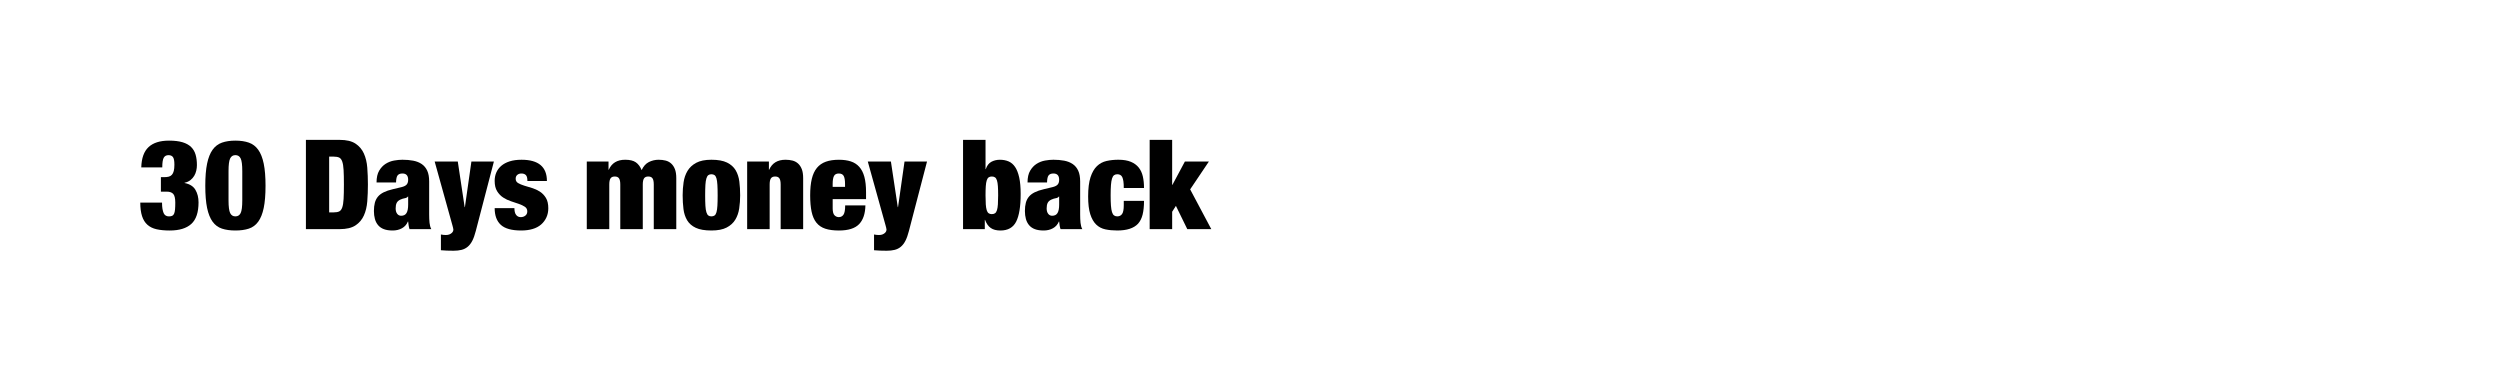
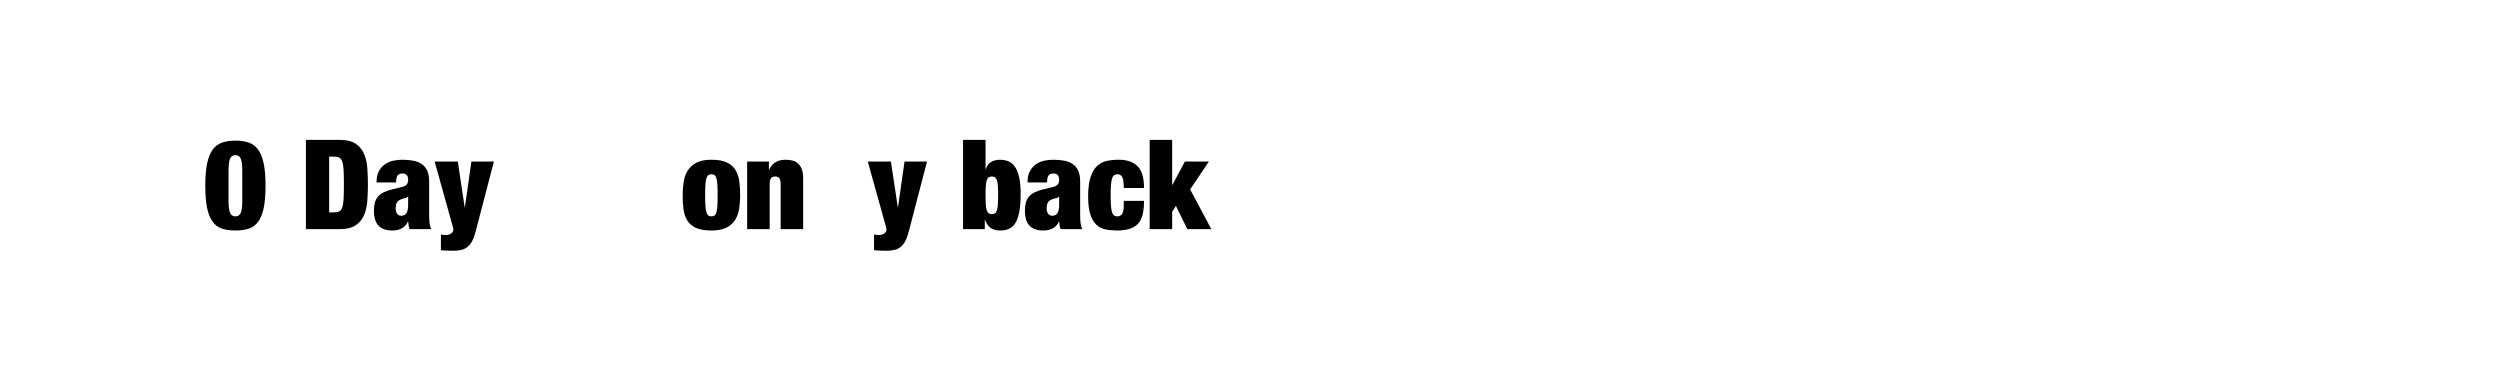
<svg xmlns="http://www.w3.org/2000/svg" version="1.1" id="Layer_1" x="0px" y="0px" viewBox="0 0 320 50" style="enable-background:new 0 0 320 50;" xml:space="preserve">
  <style type="text/css">
	.st0{fill-rule:evenodd;clip-rule:evenodd;}
	.st1{fill:#FFFFFF;}
</style>
  <g>
    <g>
-       <path d="M19.012,18.832C19.599,18.278,20.474,18,21.636,18c0.693,0,1.27,0.07,1.729,0.208c0.458,0.139,0.824,0.342,1.096,0.608    c0.272,0.267,0.464,0.595,0.576,0.984c0.112,0.389,0.168,0.834,0.168,1.336c0,0.224-0.026,0.456-0.08,0.696    c-0.054,0.24-0.142,0.464-0.264,0.672c-0.123,0.208-0.286,0.392-0.488,0.552c-0.203,0.16-0.453,0.272-0.752,0.336v0.032    c0.661,0.128,1.125,0.418,1.392,0.872c0.267,0.454,0.4,0.99,0.4,1.609c0,1.279-0.31,2.199-0.928,2.76    c-0.619,0.56-1.542,0.84-2.769,0.84c-0.64,0-1.197-0.054-1.672-0.16s-0.866-0.299-1.176-0.576s-0.539-0.647-0.688-1.111    c-0.149-0.465-0.224-1.038-0.224-1.721h2.784c0,0.32,0.019,0.587,0.056,0.801c0.037,0.213,0.088,0.395,0.152,0.544    c0.128,0.277,0.352,0.416,0.672,0.416c0.171,0,0.31-0.024,0.416-0.072s0.189-0.139,0.248-0.272    c0.059-0.133,0.099-0.314,0.12-0.544c0.021-0.229,0.032-0.52,0.032-0.872c0-0.554-0.089-0.928-0.265-1.12    c-0.176-0.191-0.45-0.287-0.824-0.287h-0.752v-1.856h0.433c0.224,0,0.416-0.021,0.576-0.064c0.159-0.042,0.293-0.122,0.399-0.24    c0.106-0.117,0.187-0.28,0.24-0.488c0.053-0.208,0.08-0.477,0.08-0.808c0-0.48-0.062-0.803-0.185-0.968    c-0.122-0.165-0.312-0.248-0.567-0.248c-0.288,0-0.494,0.112-0.616,0.336c-0.123,0.224-0.184,0.635-0.184,1.232h-2.688    C18.117,20.24,18.426,19.376,19.012,18.832z" />
      <path d="M26.508,20.944c0.154-0.747,0.39-1.339,0.704-1.776c0.314-0.437,0.715-0.741,1.2-0.912C28.898,18.085,29.471,18,30.132,18    s1.234,0.085,1.72,0.256c0.485,0.17,0.886,0.475,1.2,0.912c0.314,0.438,0.55,1.03,0.704,1.776s0.232,1.69,0.232,2.832    c0,1.152-0.078,2.099-0.232,2.84s-0.39,1.328-0.704,1.76s-0.715,0.728-1.2,0.888s-1.059,0.24-1.72,0.24s-1.234-0.08-1.72-0.24    s-0.886-0.456-1.2-0.888s-0.55-1.019-0.704-1.76s-0.231-1.688-0.231-2.84C26.277,22.635,26.354,21.691,26.508,20.944z     M29.46,27.272c0.139,0.283,0.362,0.425,0.672,0.425s0.533-0.142,0.672-0.425c0.139-0.282,0.208-0.823,0.208-1.624v-3.744    c0-0.8-0.069-1.341-0.208-1.624s-0.362-0.424-0.672-0.424s-0.533,0.142-0.672,0.424s-0.208,0.824-0.208,1.624v3.744    C29.252,26.448,29.322,26.99,29.46,27.272z" />
      <path d="M43.476,17.904c0.864,0,1.536,0.157,2.017,0.472c0.479,0.315,0.84,0.736,1.08,1.264c0.239,0.528,0.386,1.136,0.439,1.824    s0.08,1.405,0.08,2.152s-0.026,1.464-0.08,2.152c-0.054,0.688-0.2,1.296-0.439,1.824c-0.24,0.528-0.601,0.949-1.08,1.264    c-0.48,0.315-1.152,0.473-2.017,0.473h-4.319V17.904H43.476z M42.724,27.184c0.288,0,0.518-0.04,0.688-0.12    c0.17-0.08,0.301-0.248,0.392-0.504s0.149-0.618,0.176-1.088c0.027-0.469,0.04-1.088,0.04-1.856s-0.013-1.387-0.04-1.856    c-0.026-0.469-0.085-0.832-0.176-1.088c-0.091-0.256-0.222-0.424-0.392-0.504c-0.171-0.08-0.4-0.12-0.688-0.12h-0.592v7.136    H42.724z" />
      <path d="M52.308,28.865c-0.021-0.16-0.043-0.331-0.064-0.513h-0.031c-0.16,0.385-0.414,0.672-0.761,0.864    s-0.744,0.288-1.191,0.288c-0.438,0-0.809-0.056-1.112-0.168s-0.552-0.28-0.744-0.504c-0.191-0.225-0.331-0.49-0.416-0.8    s-0.128-0.65-0.128-1.024c0-0.405,0.04-0.757,0.12-1.056s0.211-0.558,0.392-0.776c0.182-0.219,0.427-0.405,0.736-0.56    c0.31-0.155,0.693-0.286,1.152-0.393l1.136-0.272c0.31-0.075,0.528-0.184,0.656-0.328s0.191-0.349,0.191-0.616    c0-0.533-0.245-0.8-0.735-0.8c-0.277,0-0.48,0.078-0.608,0.232c-0.128,0.155-0.197,0.462-0.208,0.92h-2.496    c0-0.629,0.112-1.133,0.336-1.512c0.225-0.378,0.502-0.672,0.832-0.88c0.331-0.208,0.688-0.347,1.072-0.416    s0.741-0.104,1.072-0.104c0.501,0,0.962,0.04,1.384,0.12c0.421,0.08,0.784,0.224,1.088,0.432s0.538,0.491,0.704,0.848    c0.165,0.357,0.248,0.819,0.248,1.384v4.225c0,0.405,0.016,0.763,0.048,1.072c0.032,0.309,0.106,0.575,0.224,0.8H52.42    C52.367,29.179,52.33,29.024,52.308,28.865z M52.036,27.264c0.139-0.234,0.208-0.592,0.208-1.072v-1.039h-0.031    c-0.086,0.117-0.217,0.189-0.393,0.216s-0.37,0.088-0.584,0.184c-0.224,0.106-0.379,0.248-0.464,0.424    c-0.086,0.177-0.128,0.408-0.128,0.696s0.063,0.518,0.192,0.688c0.128,0.17,0.298,0.256,0.512,0.256    C51.668,27.616,51.897,27.499,52.036,27.264z" />
      <path d="M56.756,30.065c0.106,0.01,0.213,0.016,0.319,0.016c0.182,0,0.334-0.026,0.456-0.08c0.123-0.054,0.222-0.114,0.296-0.184    c0.075-0.069,0.128-0.142,0.16-0.216c0.032-0.075,0.048-0.134,0.048-0.177c0-0.063-0.013-0.149-0.04-0.256    c-0.026-0.106-0.056-0.219-0.088-0.336l-2.271-8.16h2.96l0.88,5.84h0.032l0.832-5.84h2.88l-2.32,8.896    c-0.128,0.501-0.274,0.914-0.439,1.24c-0.166,0.325-0.363,0.584-0.593,0.775c-0.229,0.192-0.493,0.325-0.792,0.4    c-0.299,0.074-0.64,0.111-1.023,0.111c-0.31,0-0.595-0.005-0.856-0.016s-0.515-0.026-0.76-0.048v-2.016    C56.542,30.037,56.649,30.054,56.756,30.065z" />
-       <path d="M65.892,27.12c0.032,0.149,0.085,0.271,0.16,0.368c0.139,0.202,0.341,0.304,0.608,0.304c0.224,0,0.418-0.064,0.584-0.192    c0.165-0.128,0.248-0.309,0.248-0.544c0-0.256-0.104-0.453-0.312-0.592s-0.467-0.262-0.776-0.368s-0.643-0.219-1-0.336    s-0.69-0.277-1-0.479c-0.31-0.203-0.567-0.473-0.775-0.809s-0.312-0.776-0.312-1.32c0-0.384,0.069-0.739,0.208-1.064    c0.139-0.325,0.35-0.61,0.632-0.856c0.283-0.245,0.641-0.437,1.072-0.576c0.433-0.139,0.941-0.208,1.528-0.208    c2.165,0,3.248,0.907,3.248,2.72h-2.496c0-0.373-0.066-0.626-0.2-0.76s-0.322-0.2-0.568-0.2c-0.213,0-0.389,0.059-0.527,0.176    s-0.208,0.283-0.208,0.496c0,0.246,0.104,0.43,0.312,0.552s0.467,0.232,0.776,0.328c0.31,0.096,0.643,0.197,1,0.304    c0.357,0.107,0.69,0.259,1,0.456c0.31,0.198,0.568,0.464,0.776,0.801c0.208,0.336,0.312,0.781,0.312,1.336    c0,0.427-0.08,0.815-0.24,1.168c-0.16,0.352-0.387,0.655-0.68,0.912c-0.294,0.256-0.656,0.447-1.088,0.575    c-0.433,0.129-0.92,0.192-1.464,0.192c-1.206,0-2.072-0.24-2.601-0.72c-0.527-0.48-0.792-1.194-0.792-2.145h2.528    C65.844,26.811,65.86,26.971,65.892,27.12z" />
-       <path d="M79.236,22.832c-0.107-0.16-0.288-0.24-0.544-0.24s-0.438,0.08-0.544,0.24c-0.107,0.16-0.16,0.421-0.16,0.784v5.712h-2.88    v-8.656h2.783v1.056h0.032c0.373-0.853,1.072-1.28,2.097-1.28c0.597,0,1.053,0.109,1.367,0.328s0.562,0.552,0.744,1    c0.225-0.491,0.53-0.835,0.92-1.032s0.809-0.296,1.256-0.296c0.32,0,0.616,0.035,0.889,0.104c0.271,0.069,0.509,0.195,0.712,0.376    c0.202,0.182,0.363,0.421,0.48,0.72c0.117,0.299,0.176,0.683,0.176,1.152v6.528h-2.881v-5.712c0-0.363-0.053-0.624-0.159-0.784    c-0.107-0.16-0.288-0.24-0.544-0.24c-0.257,0-0.438,0.08-0.544,0.24c-0.107,0.16-0.16,0.421-0.16,0.784v5.712h-2.88v-5.712    C79.396,23.253,79.342,22.992,79.236,22.832z" />
      <path d="M94.62,26.672c-0.079,0.544-0.248,1.026-0.504,1.448c-0.256,0.421-0.626,0.757-1.111,1.008s-1.134,0.376-1.944,0.376    c-0.843,0-1.51-0.114-2-0.344c-0.491-0.229-0.858-0.55-1.104-0.96c-0.246-0.411-0.403-0.891-0.473-1.44    c-0.069-0.549-0.104-1.139-0.104-1.768c0-0.566,0.04-1.121,0.12-1.665c0.079-0.544,0.248-1.029,0.504-1.456    c0.256-0.426,0.626-0.771,1.111-1.032s1.134-0.392,1.944-0.392c0.843,0,1.509,0.12,2,0.36c0.49,0.24,0.858,0.568,1.104,0.984    c0.246,0.416,0.403,0.899,0.473,1.448s0.104,1.139,0.104,1.768C94.74,25.573,94.7,26.128,94.62,26.672z M90.292,26.344    c0.021,0.347,0.063,0.622,0.128,0.824c0.063,0.203,0.146,0.342,0.248,0.416c0.101,0.074,0.231,0.112,0.392,0.112    s0.293-0.038,0.4-0.112c0.106-0.074,0.188-0.213,0.248-0.416c0.058-0.202,0.098-0.478,0.119-0.824s0.032-0.792,0.032-1.336    s-0.011-0.992-0.032-1.344s-0.062-0.629-0.119-0.832c-0.06-0.203-0.142-0.341-0.248-0.416c-0.107-0.074-0.24-0.112-0.4-0.112    s-0.291,0.038-0.392,0.112c-0.102,0.075-0.185,0.213-0.248,0.416c-0.064,0.203-0.107,0.48-0.128,0.832    c-0.021,0.352-0.032,0.8-0.032,1.344S90.271,25.997,90.292,26.344z" />
      <path d="M98.42,20.672v1.056h0.031c0.374-0.853,1.072-1.28,2.097-1.28c0.319,0,0.615,0.035,0.888,0.104s0.509,0.195,0.712,0.376    c0.202,0.182,0.362,0.421,0.48,0.72c0.117,0.299,0.176,0.683,0.176,1.152v6.528h-2.88v-5.712c0-0.363-0.054-0.624-0.16-0.784    c-0.106-0.16-0.288-0.24-0.544-0.24s-0.438,0.08-0.544,0.24c-0.107,0.16-0.16,0.421-0.16,0.784v5.712h-2.88v-8.656H98.42z" />
-       <path d="M106.581,26.624c0,0.47,0.08,0.781,0.24,0.936c0.159,0.155,0.341,0.232,0.544,0.232c0.256,0,0.456-0.104,0.6-0.312    s0.216-0.604,0.216-1.191h2.592c-0.021,1.066-0.293,1.869-0.815,2.408c-0.522,0.538-1.382,0.808-2.576,0.808    c-0.693,0-1.274-0.077-1.744-0.232c-0.47-0.154-0.848-0.41-1.136-0.768s-0.493-0.824-0.616-1.4    c-0.123-0.575-0.184-1.274-0.184-2.096c0-0.832,0.069-1.536,0.208-2.112c0.138-0.576,0.356-1.045,0.655-1.408    s0.681-0.626,1.145-0.792s1.021-0.248,1.672-0.248c0.576,0,1.08,0.069,1.512,0.208c0.433,0.139,0.795,0.371,1.088,0.696    c0.294,0.326,0.513,0.752,0.656,1.28c0.145,0.528,0.216,1.187,0.216,1.976v0.881h-4.271V26.624z M107.997,22.528    c-0.112-0.213-0.323-0.32-0.632-0.32c-0.299,0-0.504,0.107-0.616,0.32s-0.168,0.549-0.168,1.008v0.384h1.584v-0.384    C108.165,23.077,108.108,22.741,107.997,22.528z" />
      <path d="M112.196,30.065c0.106,0.01,0.213,0.016,0.32,0.016c0.181,0,0.333-0.026,0.456-0.08c0.122-0.054,0.221-0.114,0.296-0.184    c0.074-0.069,0.128-0.142,0.159-0.216c0.032-0.075,0.049-0.134,0.049-0.177c0-0.063-0.014-0.149-0.04-0.256    c-0.027-0.106-0.057-0.219-0.088-0.336l-2.272-8.16h2.96l0.88,5.84h0.032l0.832-5.84h2.88l-2.32,8.896    c-0.128,0.501-0.274,0.914-0.439,1.24c-0.166,0.325-0.363,0.584-0.592,0.775c-0.229,0.192-0.494,0.325-0.792,0.4    c-0.299,0.074-0.641,0.111-1.024,0.111c-0.31,0-0.595-0.005-0.856-0.016c-0.261-0.011-0.515-0.026-0.76-0.048v-2.016    C111.982,30.037,112.089,30.054,112.196,30.065z" />
      <path d="M126.148,17.904v3.744h0.032c0.149-0.448,0.387-0.76,0.712-0.936c0.325-0.176,0.69-0.264,1.096-0.264    c0.416,0,0.789,0.072,1.12,0.216s0.608,0.384,0.832,0.72s0.397,0.784,0.521,1.344c0.122,0.56,0.184,1.256,0.184,2.088    c0,1.611-0.192,2.795-0.576,3.553c-0.384,0.757-1.056,1.136-2.016,1.136c-0.512,0-0.923-0.106-1.232-0.32    c-0.31-0.213-0.555-0.56-0.735-1.04h-0.032v1.185h-2.784V17.904H126.148z M126.18,26.16c0.021,0.31,0.062,0.558,0.12,0.744    s0.141,0.317,0.248,0.392c0.106,0.075,0.239,0.112,0.399,0.112c0.171,0,0.31-0.037,0.416-0.112    c0.106-0.074,0.189-0.205,0.248-0.392s0.099-0.435,0.12-0.744s0.032-0.693,0.032-1.152c0-0.469-0.011-0.859-0.032-1.168    c-0.021-0.31-0.062-0.558-0.12-0.744s-0.142-0.317-0.248-0.392s-0.245-0.112-0.416-0.112c-0.16,0-0.293,0.037-0.399,0.112    c-0.107,0.075-0.189,0.206-0.248,0.392s-0.099,0.435-0.12,0.744c-0.021,0.309-0.032,0.699-0.032,1.168    C126.148,25.467,126.159,25.851,126.18,26.16z" />
      <path d="M135.635,28.865c-0.021-0.16-0.043-0.331-0.063-0.513h-0.032c-0.16,0.385-0.414,0.672-0.76,0.864    c-0.347,0.192-0.744,0.288-1.192,0.288c-0.438,0-0.808-0.056-1.112-0.168c-0.304-0.112-0.552-0.28-0.744-0.504    c-0.191-0.225-0.33-0.49-0.416-0.8c-0.085-0.31-0.128-0.65-0.128-1.024c0-0.405,0.04-0.757,0.12-1.056s0.211-0.558,0.393-0.776    c0.181-0.219,0.426-0.405,0.735-0.56c0.31-0.155,0.693-0.286,1.152-0.393l1.136-0.272c0.31-0.075,0.528-0.184,0.656-0.328    s0.192-0.349,0.192-0.616c0-0.533-0.246-0.8-0.736-0.8c-0.277,0-0.48,0.078-0.608,0.232c-0.128,0.155-0.197,0.462-0.208,0.92    h-2.496c0-0.629,0.112-1.133,0.337-1.512c0.224-0.378,0.501-0.672,0.831-0.88c0.331-0.208,0.688-0.347,1.072-0.416    s0.741-0.104,1.072-0.104c0.501,0,0.963,0.04,1.384,0.12c0.422,0.08,0.784,0.224,1.088,0.432c0.305,0.208,0.539,0.491,0.704,0.848    s0.248,0.819,0.248,1.384v4.225c0,0.405,0.016,0.763,0.048,1.072c0.032,0.309,0.106,0.575,0.225,0.8h-2.784    C135.694,29.179,135.657,29.024,135.635,28.865z M135.364,27.264c0.138-0.234,0.208-0.592,0.208-1.072v-1.039h-0.032    c-0.086,0.117-0.216,0.189-0.393,0.216c-0.176,0.026-0.37,0.088-0.584,0.184c-0.224,0.106-0.378,0.248-0.464,0.424    c-0.085,0.177-0.128,0.408-0.128,0.696s0.064,0.518,0.192,0.688c0.128,0.17,0.298,0.256,0.512,0.256    C134.996,27.616,135.225,27.499,135.364,27.264z" />
      <path d="M143.795,23.208c-0.032-0.218-0.08-0.397-0.144-0.536c-0.118-0.246-0.331-0.368-0.641-0.368    c-0.16,0-0.296,0.04-0.408,0.12c-0.111,0.08-0.199,0.224-0.264,0.432s-0.109,0.486-0.136,0.832c-0.027,0.347-0.04,0.787-0.04,1.32    s0.013,0.974,0.04,1.32c0.026,0.347,0.071,0.621,0.136,0.824c0.064,0.202,0.152,0.344,0.264,0.424    c0.112,0.08,0.248,0.12,0.408,0.12c0.267,0,0.472-0.102,0.616-0.305c0.144-0.202,0.216-0.576,0.216-1.12v-0.56h2.592    c0,0.683-0.059,1.264-0.176,1.744c-0.117,0.479-0.314,0.875-0.592,1.184c-0.544,0.576-1.43,0.864-2.656,0.864    c-0.555,0-1.062-0.048-1.52-0.144c-0.459-0.097-0.851-0.302-1.177-0.616c-0.325-0.314-0.578-0.758-0.76-1.328    s-0.271-1.325-0.271-2.264c0-1.025,0.101-1.846,0.304-2.465c0.202-0.618,0.478-1.093,0.824-1.424s0.754-0.549,1.224-0.656    c0.47-0.106,0.977-0.16,1.521-0.16c0.64,0,1.17,0.088,1.592,0.264c0.421,0.176,0.757,0.422,1.008,0.736s0.427,0.693,0.528,1.136    c0.101,0.443,0.151,0.936,0.151,1.48h-2.592C143.843,23.712,143.828,23.427,143.795,23.208z" />
      <path d="M150.036,17.904v5.76h0.032l1.6-2.992h3.072l-2.4,3.568l2.704,5.088h-3.072l-1.455-2.977l-0.48,0.752v2.225h-2.88V17.904    H150.036z" />
    </g>
  </g>
</svg>